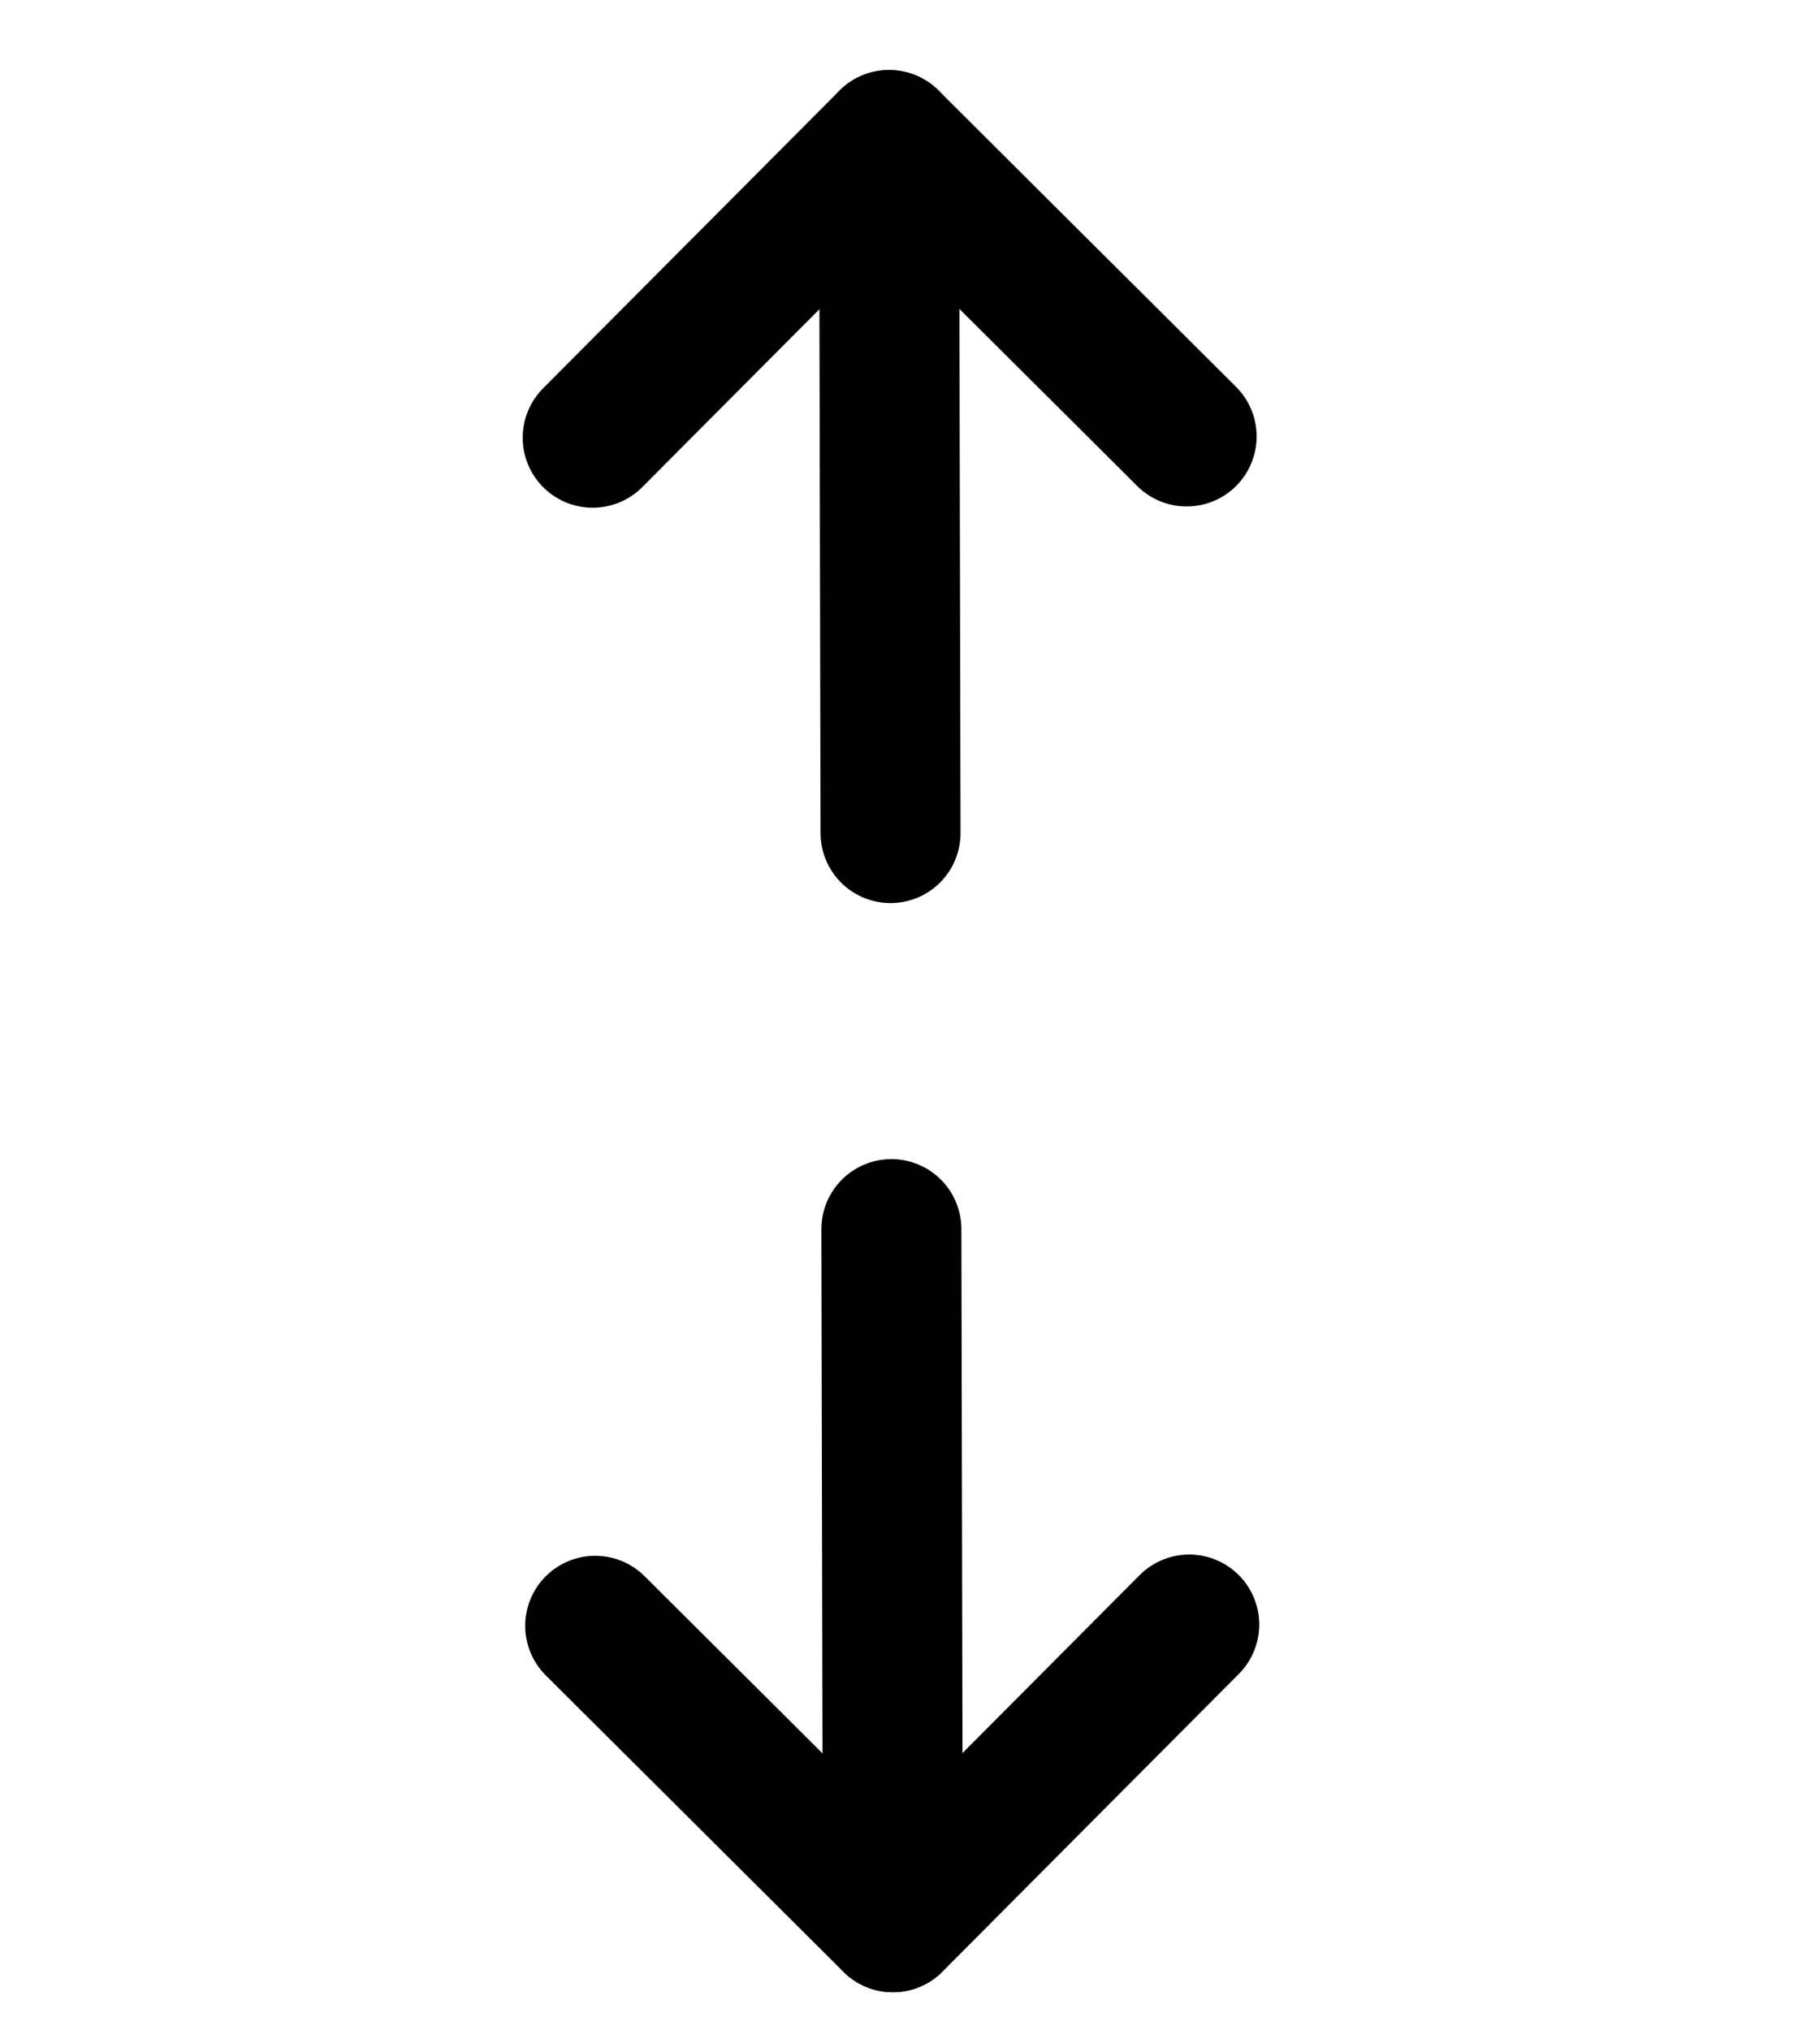
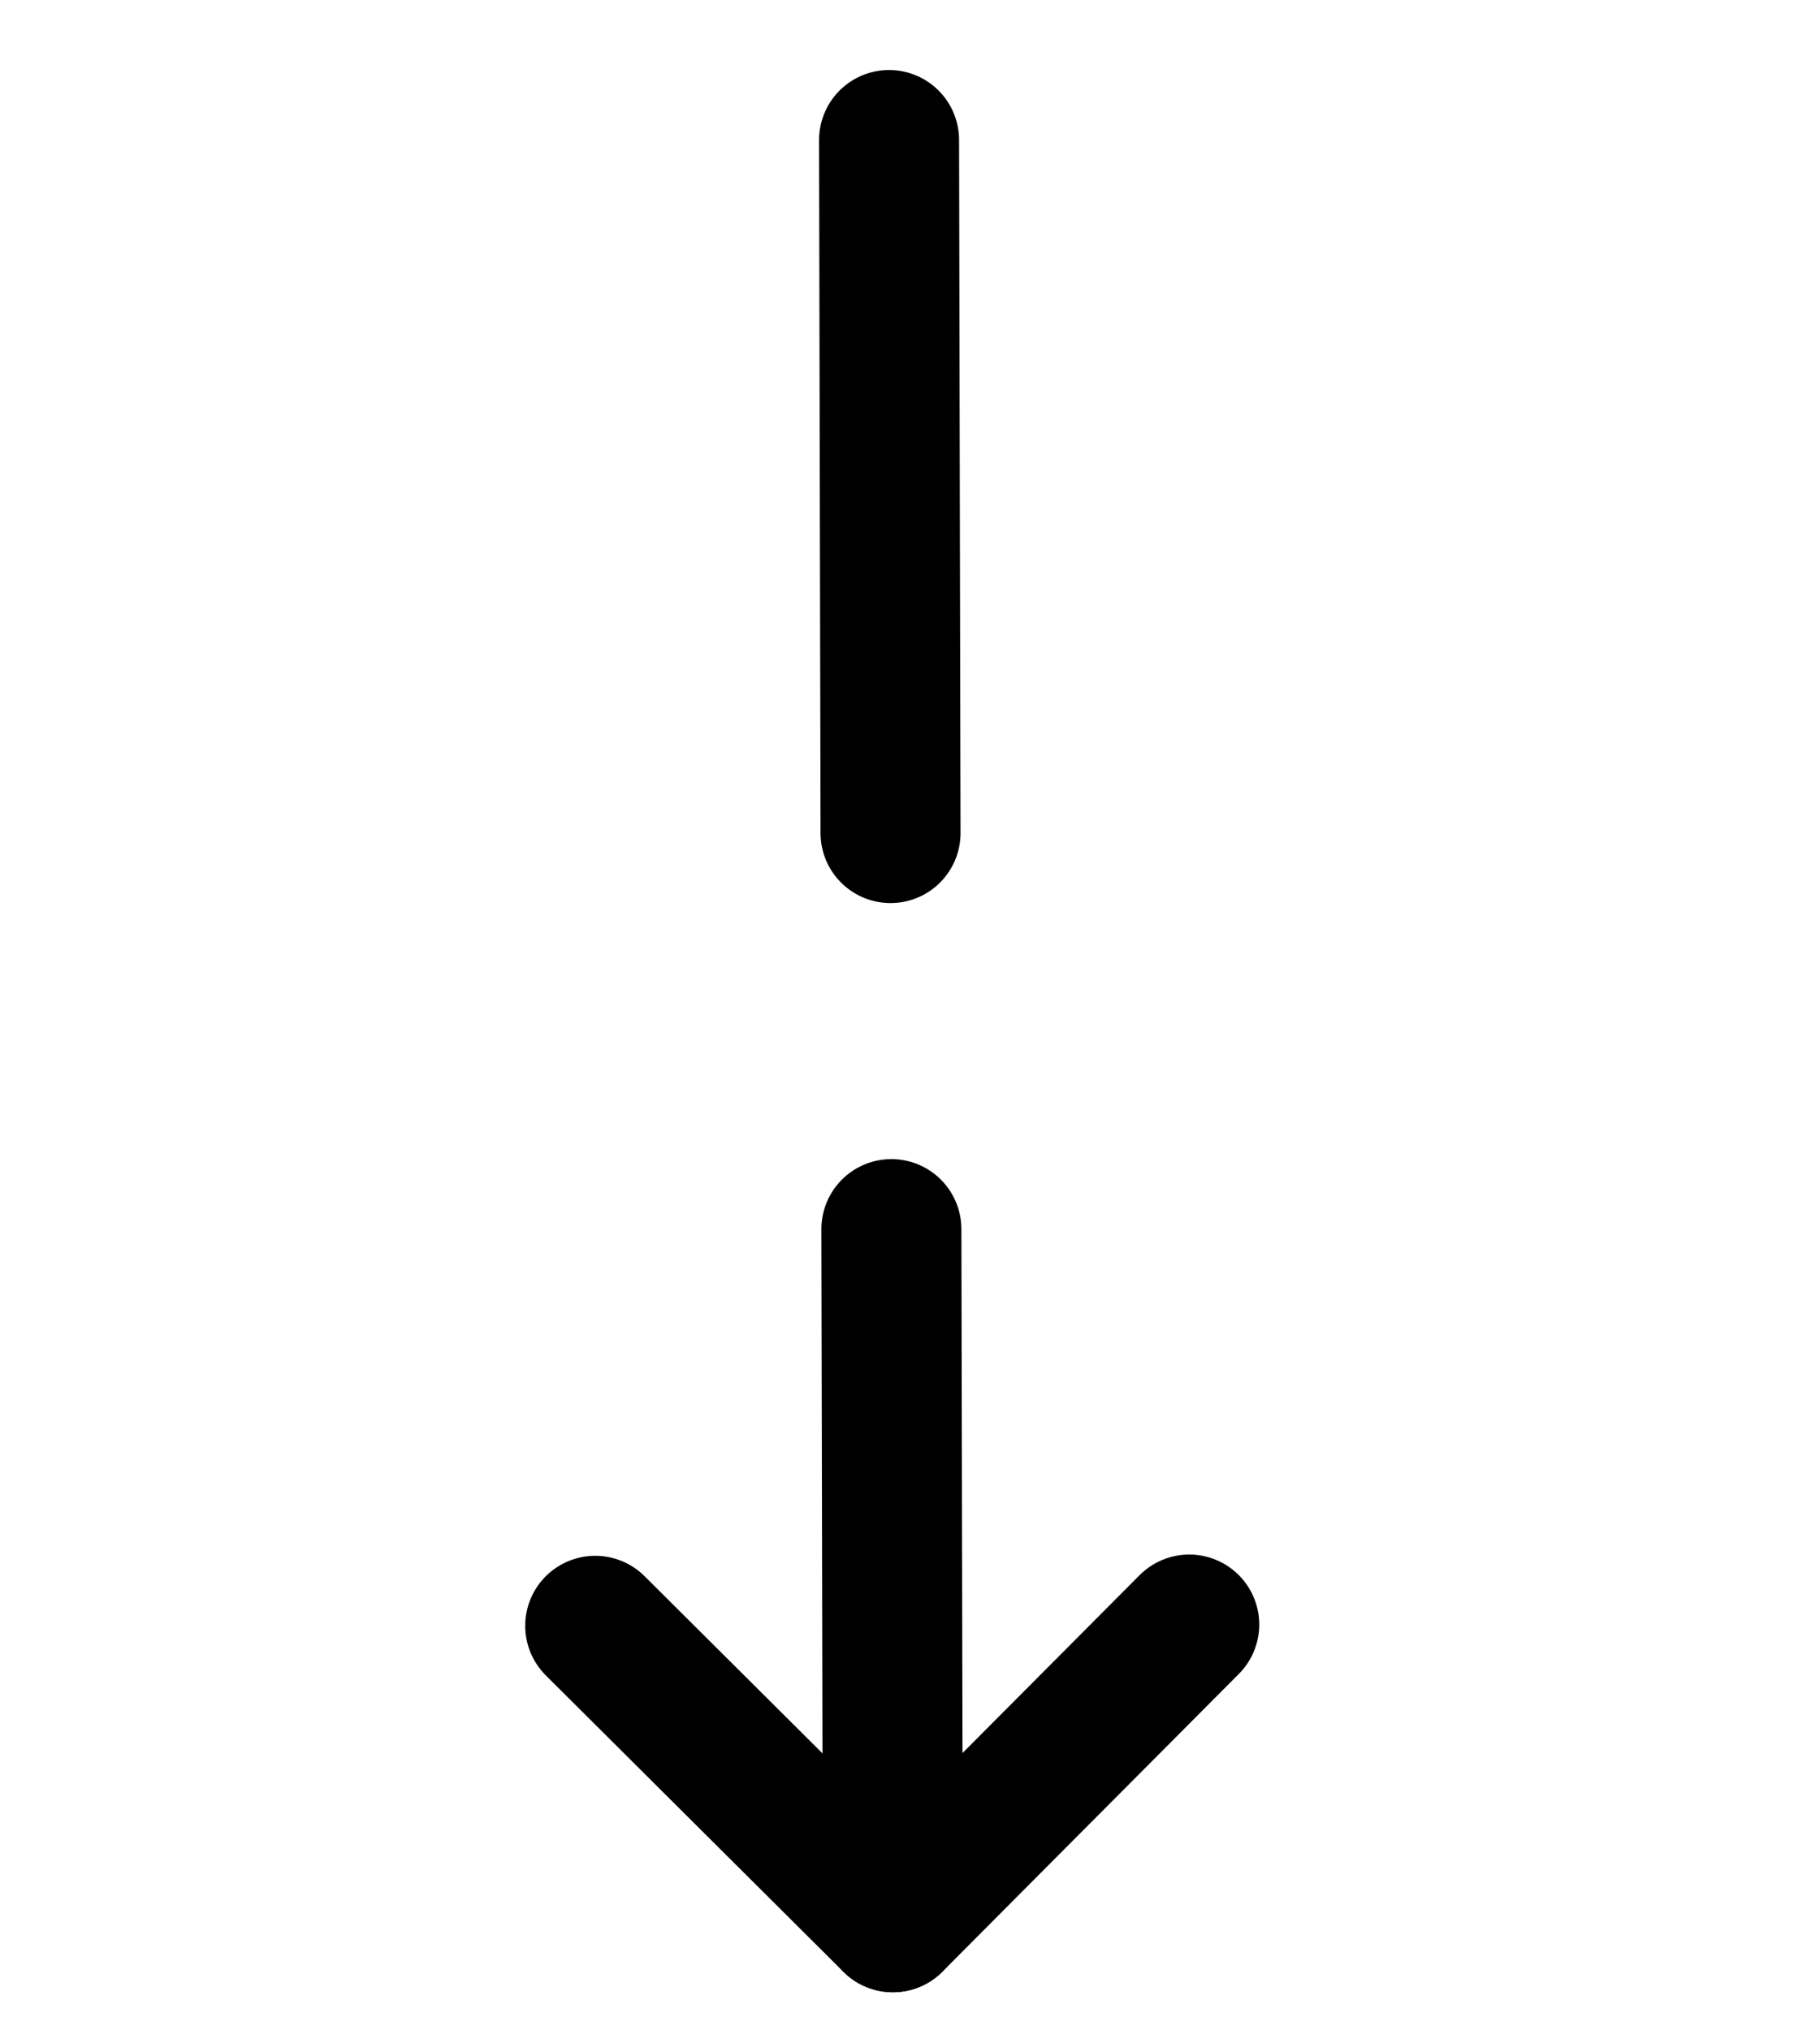
<svg xmlns="http://www.w3.org/2000/svg" width="26" height="29" viewBox="0 0 26 29" fill="none">
-   <path d="M8.467 6.252L12.701 2L16.952 6.234" stroke="black" stroke-width="2" stroke-linecap="round" stroke-linejoin="round" />
  <path d="M16.989 23.204L12.755 27.456L8.503 23.222" stroke="black" stroke-width="2" stroke-linecap="round" stroke-linejoin="round" />
  <path d="M12.701 2L12.722 11.899" stroke="black" stroke-width="2" stroke-linecap="round" stroke-linejoin="round" />
  <path d="M12.755 27.456L12.734 17.556" stroke="black" stroke-width="2" stroke-linecap="round" stroke-linejoin="round" />
</svg>